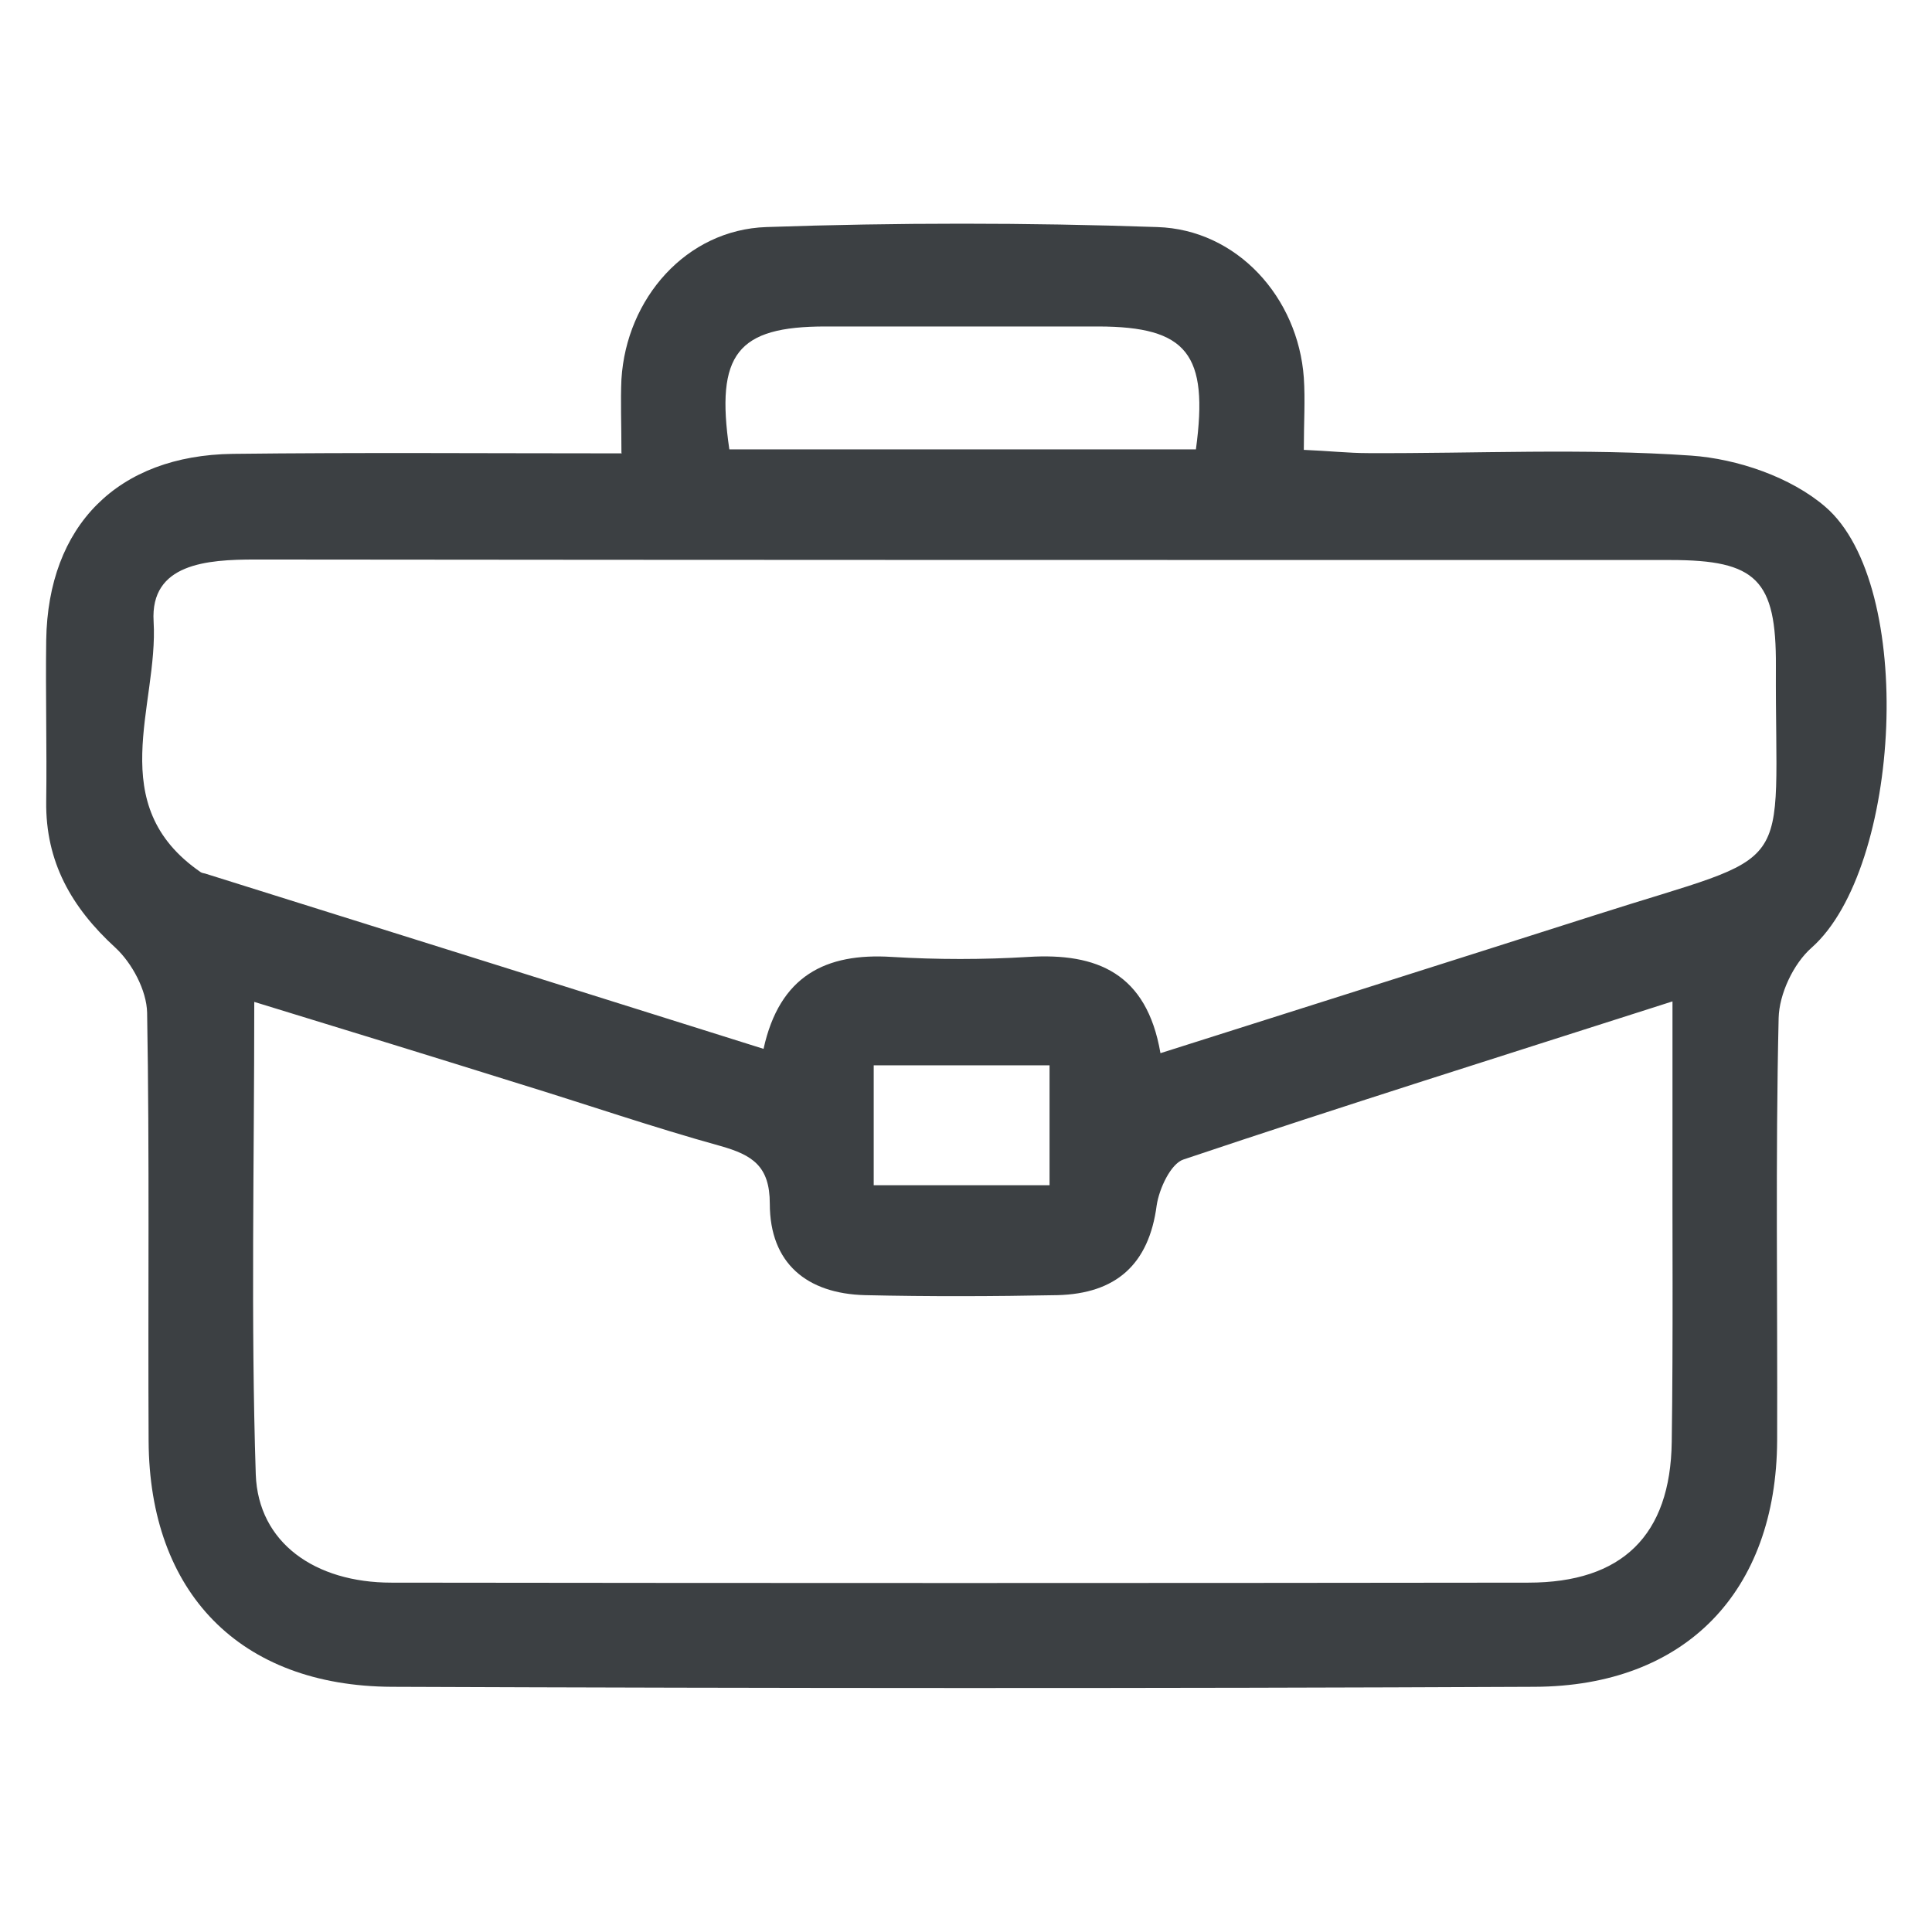
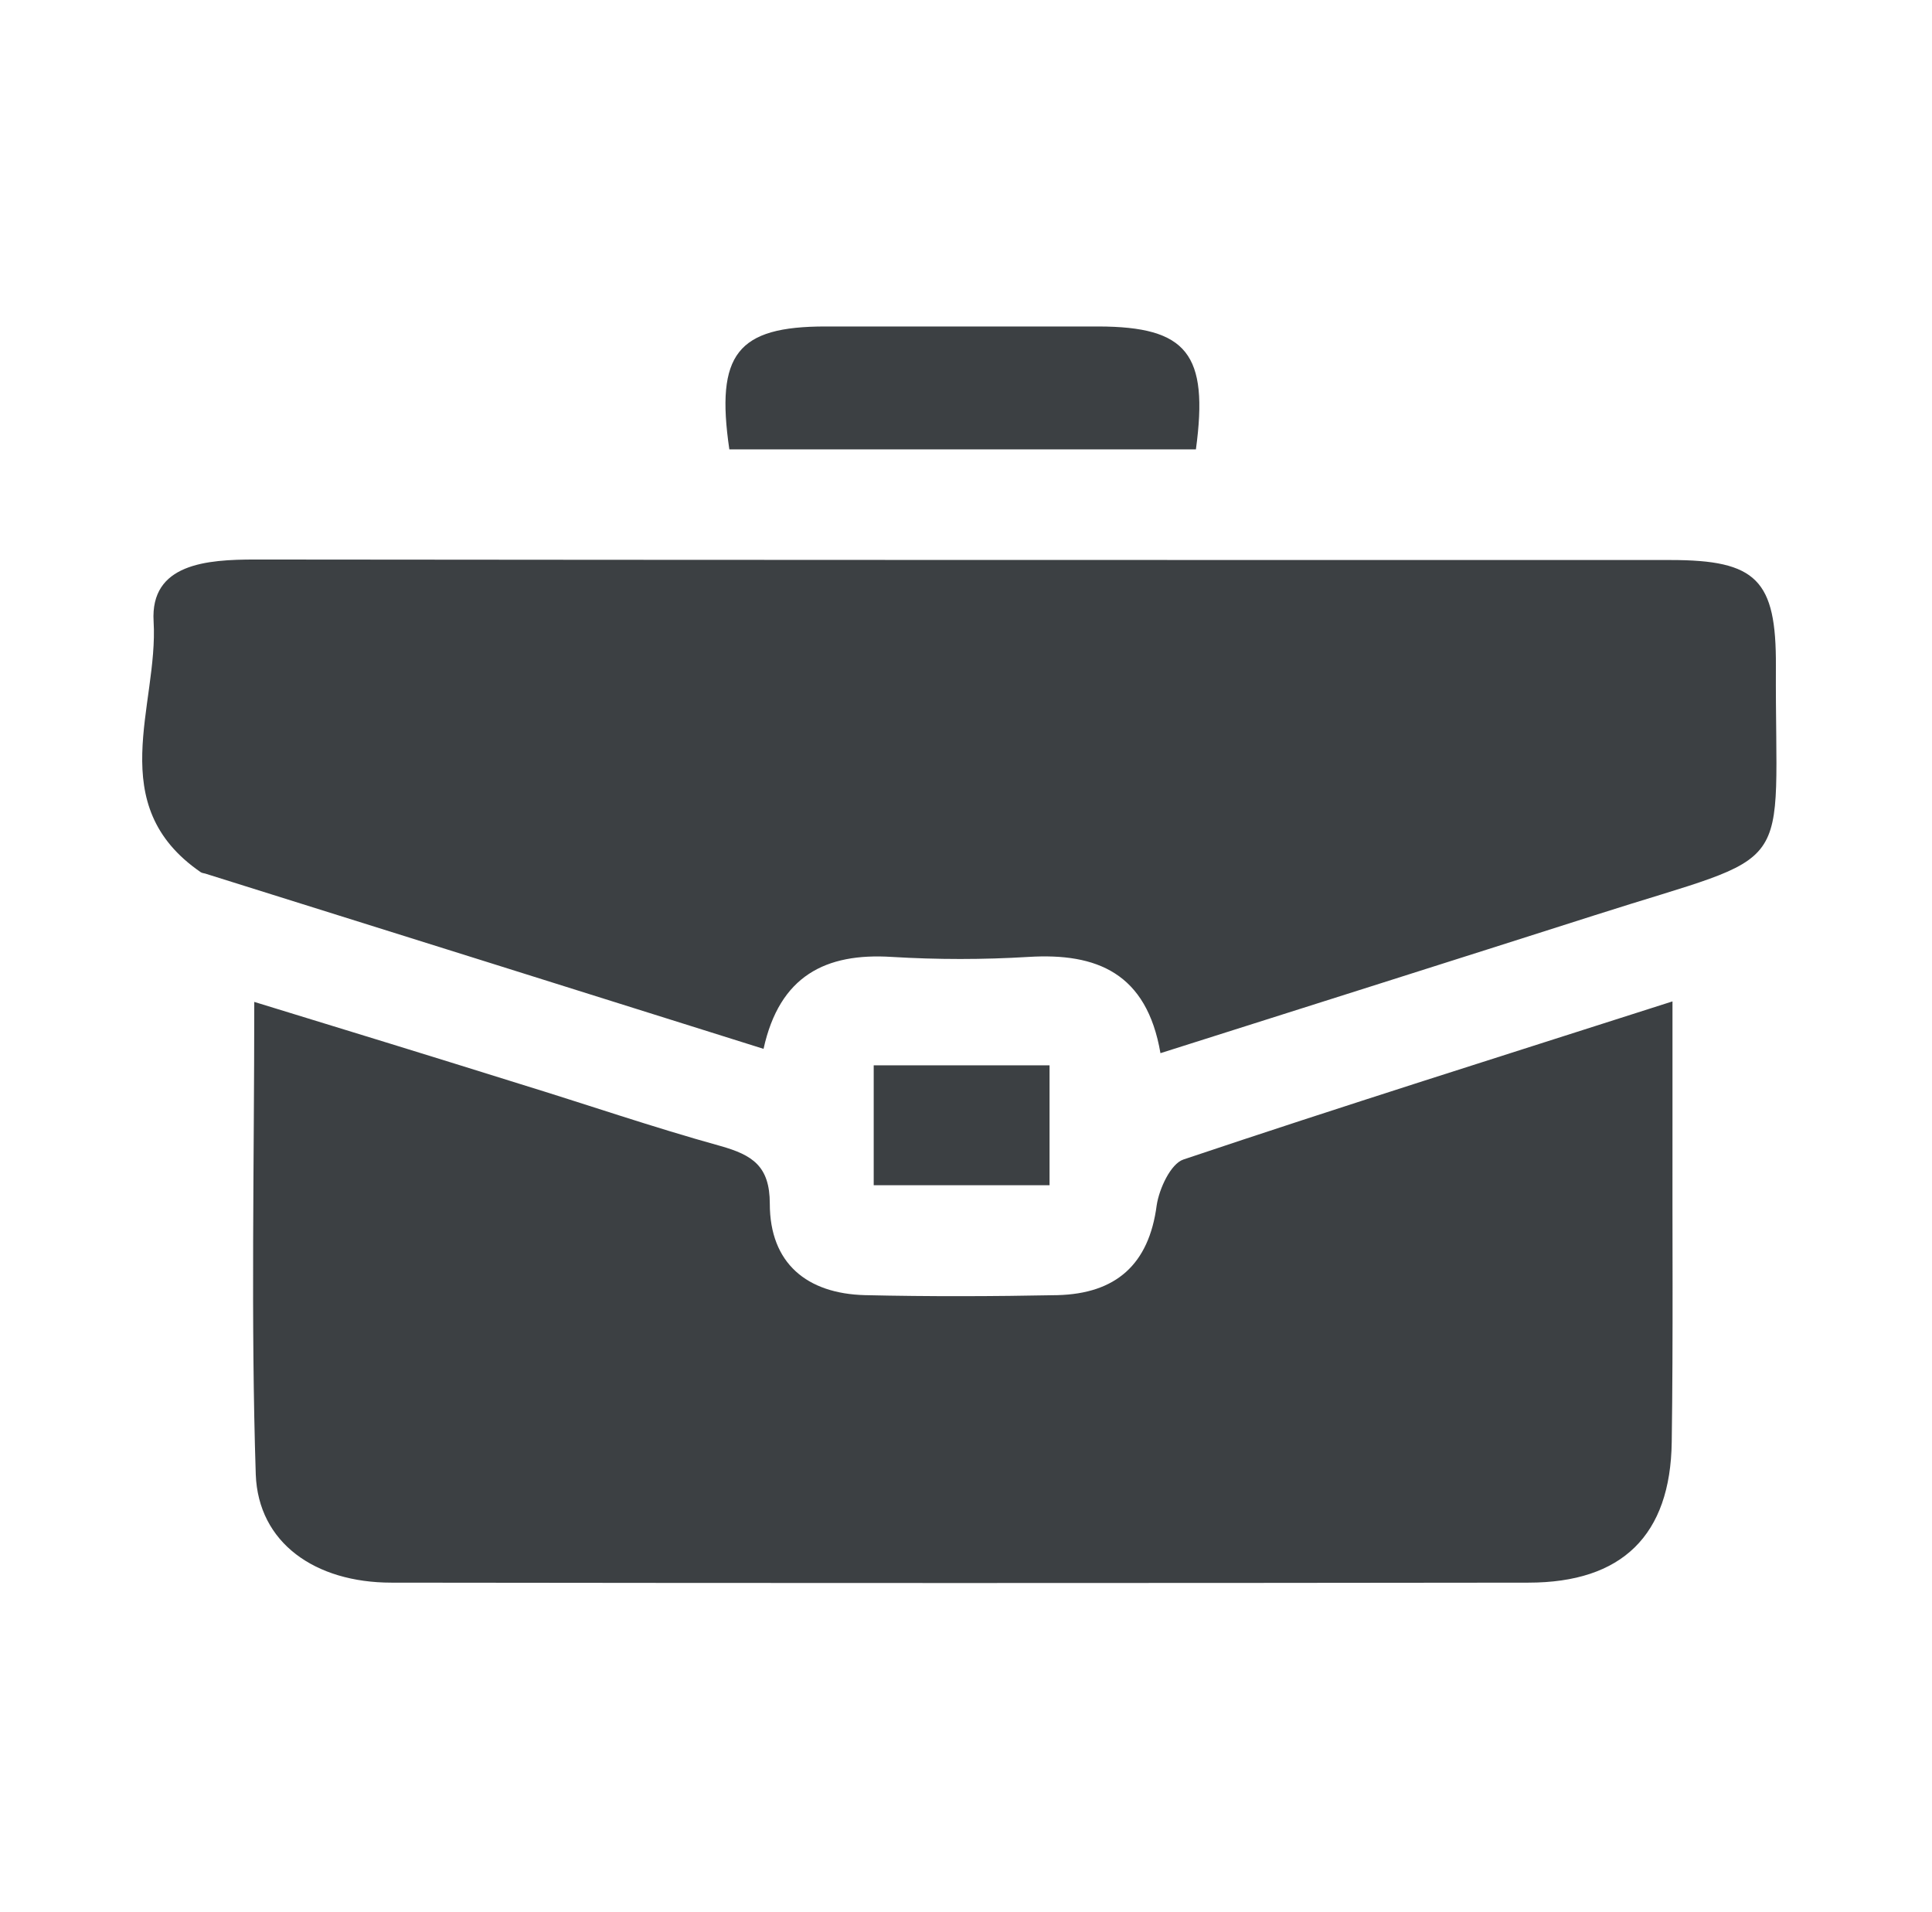
<svg xmlns="http://www.w3.org/2000/svg" id="Layer_1" data-name="Layer 1" viewBox="0 0 77.35 76.54">
  <defs>
    <style>
      .cls-1 {
        fill: #3c4043;
      }
    </style>
  </defs>
-   <path class="cls-1" d="M24.88,18.14c0-1.18-.04-2.08,0-2.96.2-3.23,2.59-5.98,5.8-6.09,5.21-.18,10.44-.18,15.65,0,3.2.1,5.64,2.82,5.87,6.03.06.89,0,1.8,0,2.89.98.04,1.78.13,2.58.13,4.31.02,8.64-.2,12.93.1,1.85.13,3.99.86,5.37,2.05,3.64,3.13,3.04,14.47-.55,17.65-.73.64-1.3,1.86-1.32,2.82-.13,5.64-.04,11.27-.06,16.91-.03,6.04-3.66,9.84-9.72,9.86-15.25.07-30.5.06-45.74,0-6.1-.03-9.71-3.78-9.74-9.84-.03-5.72.04-11.43-.06-17.15-.02-.89-.6-1.98-1.27-2.6-1.76-1.61-2.8-3.44-2.77-5.85.03-2.15-.03-4.31,0-6.46.07-4.59,2.86-7.4,7.47-7.46,5.05-.06,10.1-.02,15.57-.02v-.03ZM10.18,40.08c0,6.57-.14,12.76.06,18.95.1,2.74,2.38,4.33,5.43,4.33,15.17.02,30.34.02,45.52,0,3.75,0,5.69-1.89,5.74-5.63.06-4.23.02-8.45.03-12.68v-4.96c-6.87,2.2-13.24,4.2-19.58,6.33-.51.17-.97,1.17-1.07,1.83-.31,2.38-1.64,3.54-3.97,3.6-2.57.05-5.13.06-7.71,0-2.32-.06-3.81-1.27-3.81-3.66,0-1.51-.7-1.95-1.97-2.31-2.71-.75-5.38-1.67-8.05-2.49-3.45-1.08-6.9-2.14-10.62-3.28h0ZM46.47,42.16c6.05-1.92,11.71-3.71,17.38-5.52,8.24-2.64,7.21-1.36,7.25-9.97.02-3.46-.78-4.25-4.22-4.25-18.89,0-37.77,0-56.66-.02-1.94,0-4.21.16-4.07,2.48.2,3.37-2.04,7.34,1.89,10.04.06.04.16.04.23.07,7.4,2.32,14.8,4.64,22.3,7,.64-2.92,2.48-3.85,5.14-3.68,1.82.11,3.65.11,5.46,0,2.75-.17,4.74.65,5.29,3.85h0ZM47.88,17.99c.52-3.83-.36-4.91-3.9-4.92h-10.93c-3.53,0-4.41,1.1-3.85,4.92h18.69,0ZM34.98,47.45h7.04v-4.8h-7.04v4.8Z" />
+   <path class="cls-1" d="M24.88,18.14v-.03ZM10.18,40.08c0,6.57-.14,12.76.06,18.95.1,2.74,2.38,4.33,5.43,4.33,15.17.02,30.34.02,45.52,0,3.75,0,5.69-1.89,5.74-5.63.06-4.23.02-8.45.03-12.68v-4.96c-6.87,2.2-13.24,4.2-19.58,6.33-.51.17-.97,1.17-1.07,1.83-.31,2.38-1.64,3.54-3.97,3.6-2.57.05-5.13.06-7.71,0-2.32-.06-3.81-1.27-3.81-3.66,0-1.51-.7-1.95-1.97-2.31-2.71-.75-5.38-1.67-8.05-2.49-3.45-1.08-6.9-2.14-10.62-3.28h0ZM46.47,42.16c6.05-1.92,11.71-3.71,17.38-5.52,8.24-2.64,7.21-1.36,7.25-9.97.02-3.46-.78-4.25-4.22-4.25-18.89,0-37.77,0-56.66-.02-1.94,0-4.21.16-4.07,2.48.2,3.37-2.04,7.34,1.89,10.04.06.04.16.04.23.07,7.4,2.32,14.8,4.64,22.3,7,.64-2.92,2.48-3.85,5.14-3.68,1.82.11,3.65.11,5.46,0,2.75-.17,4.74.65,5.29,3.85h0ZM47.88,17.99c.52-3.83-.36-4.91-3.9-4.92h-10.93c-3.53,0-4.41,1.1-3.85,4.92h18.69,0ZM34.98,47.45h7.04v-4.8h-7.04v4.8Z" />
</svg>